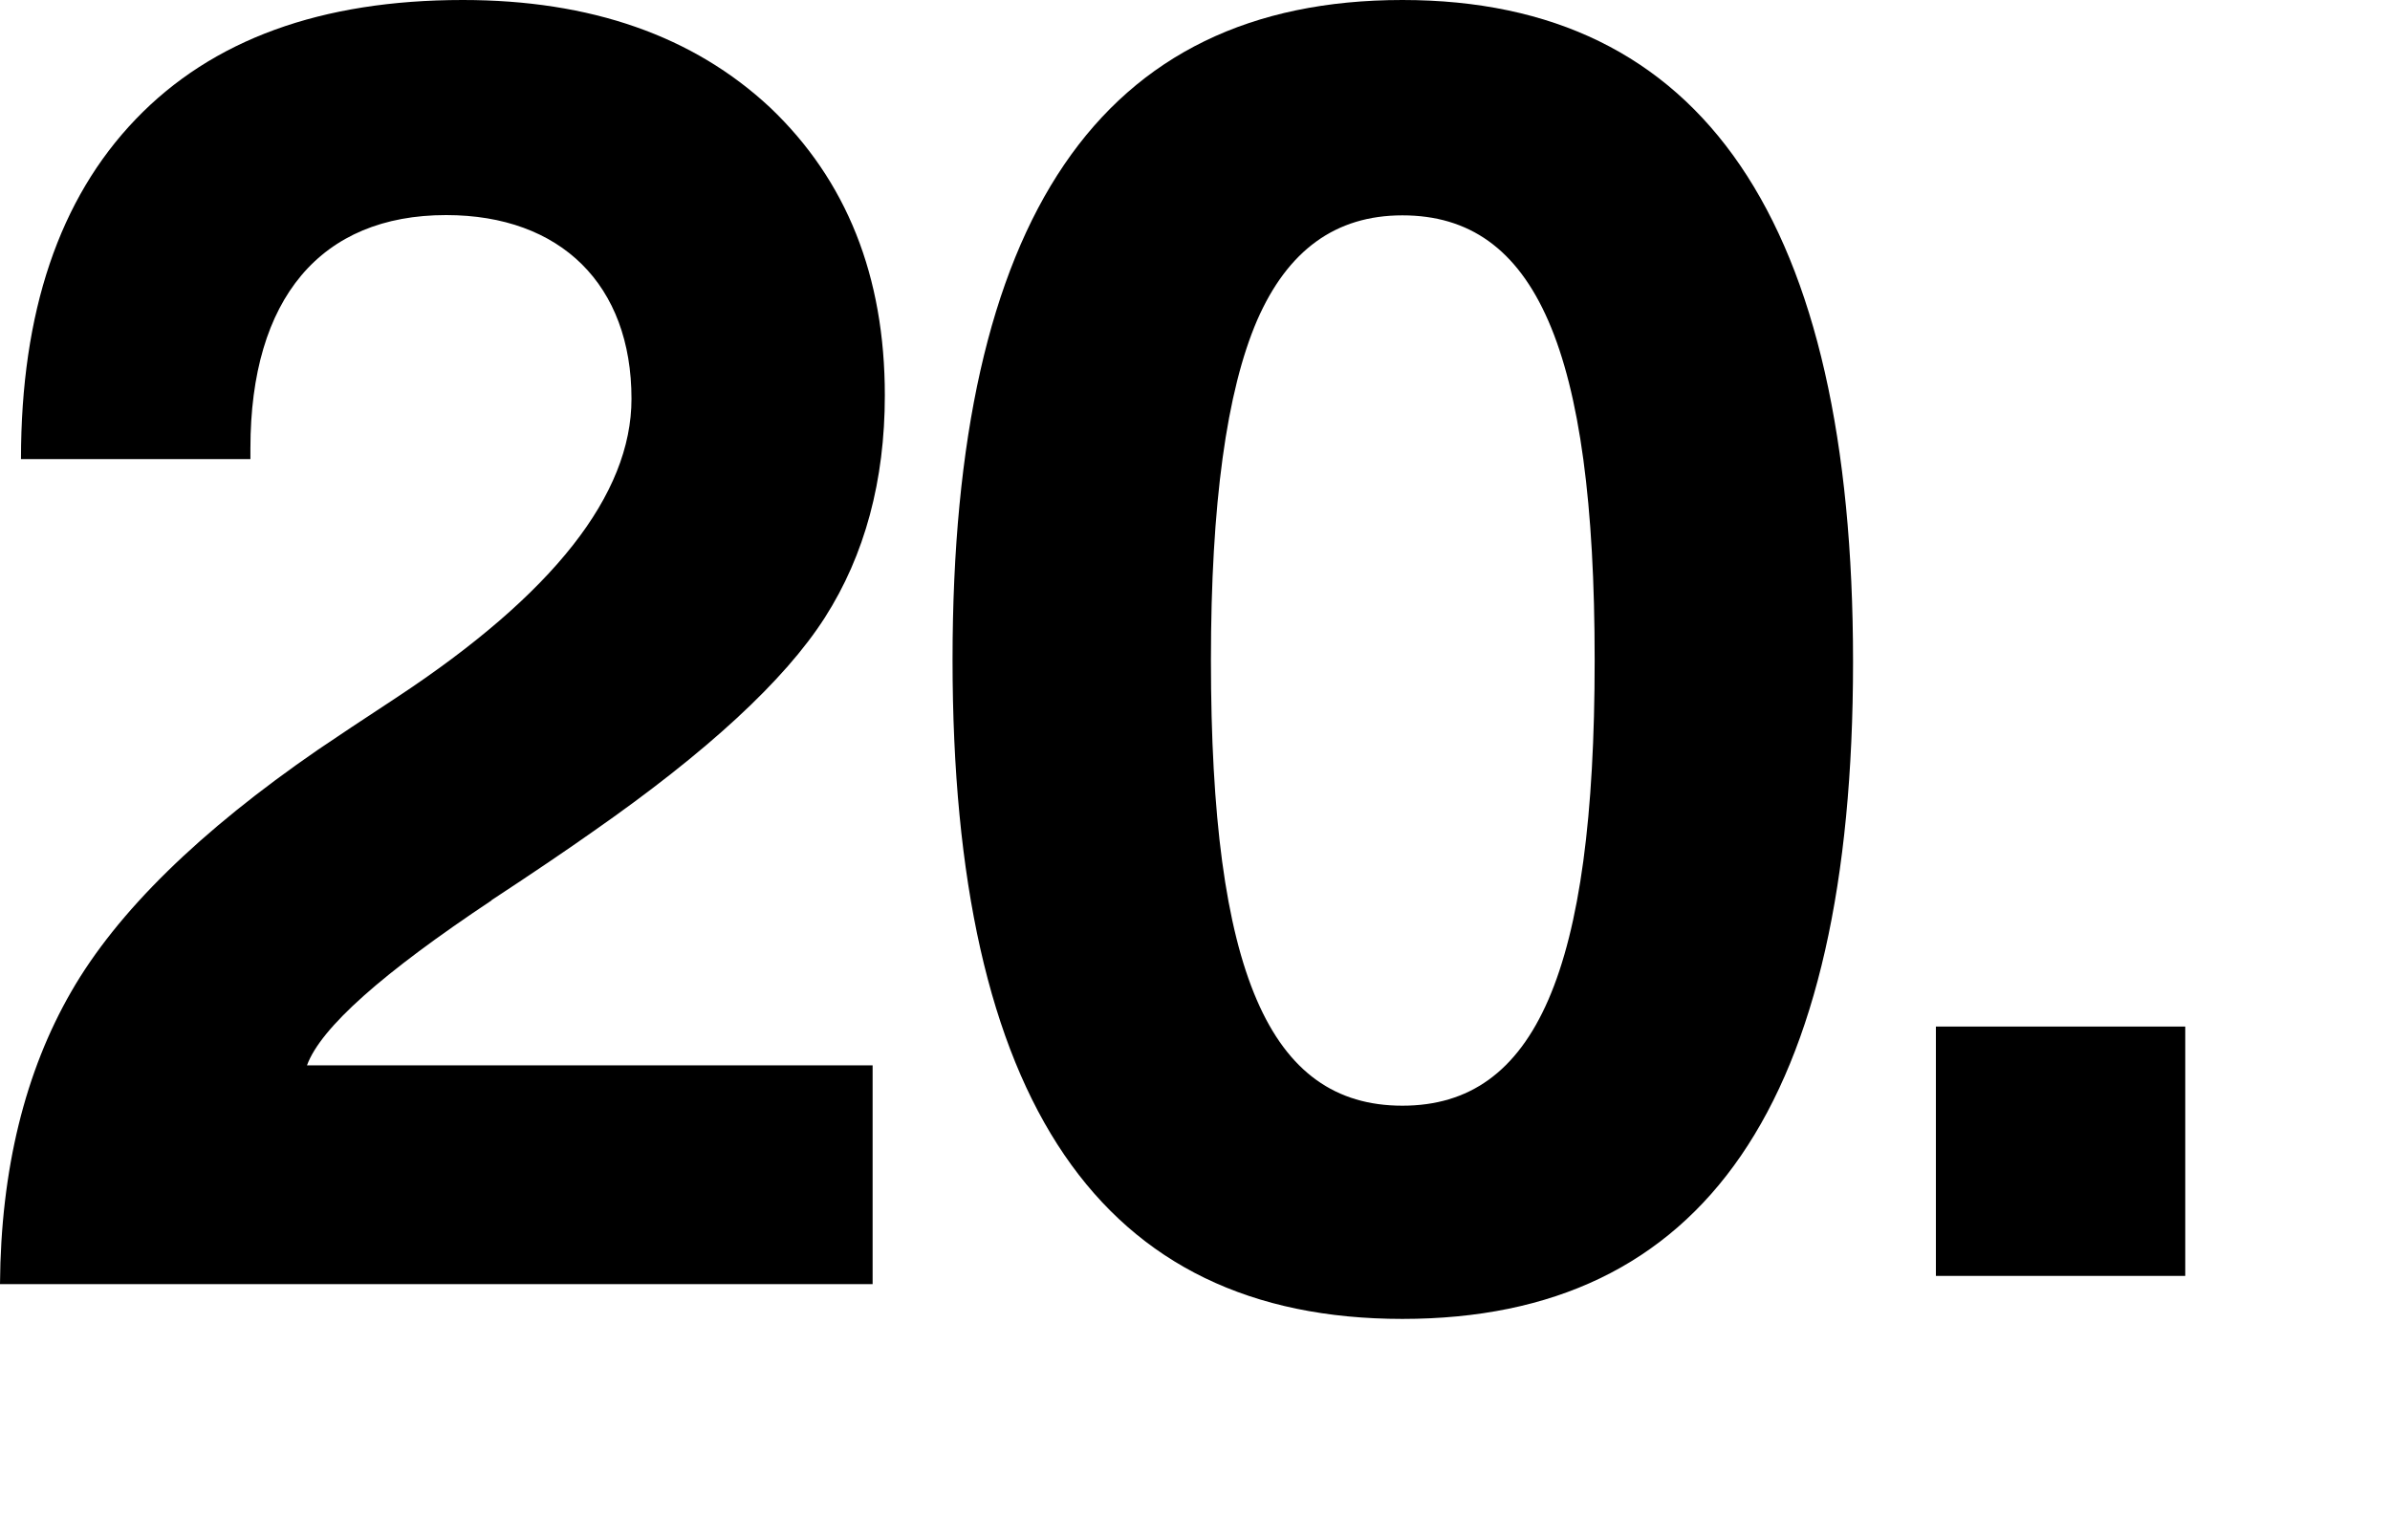
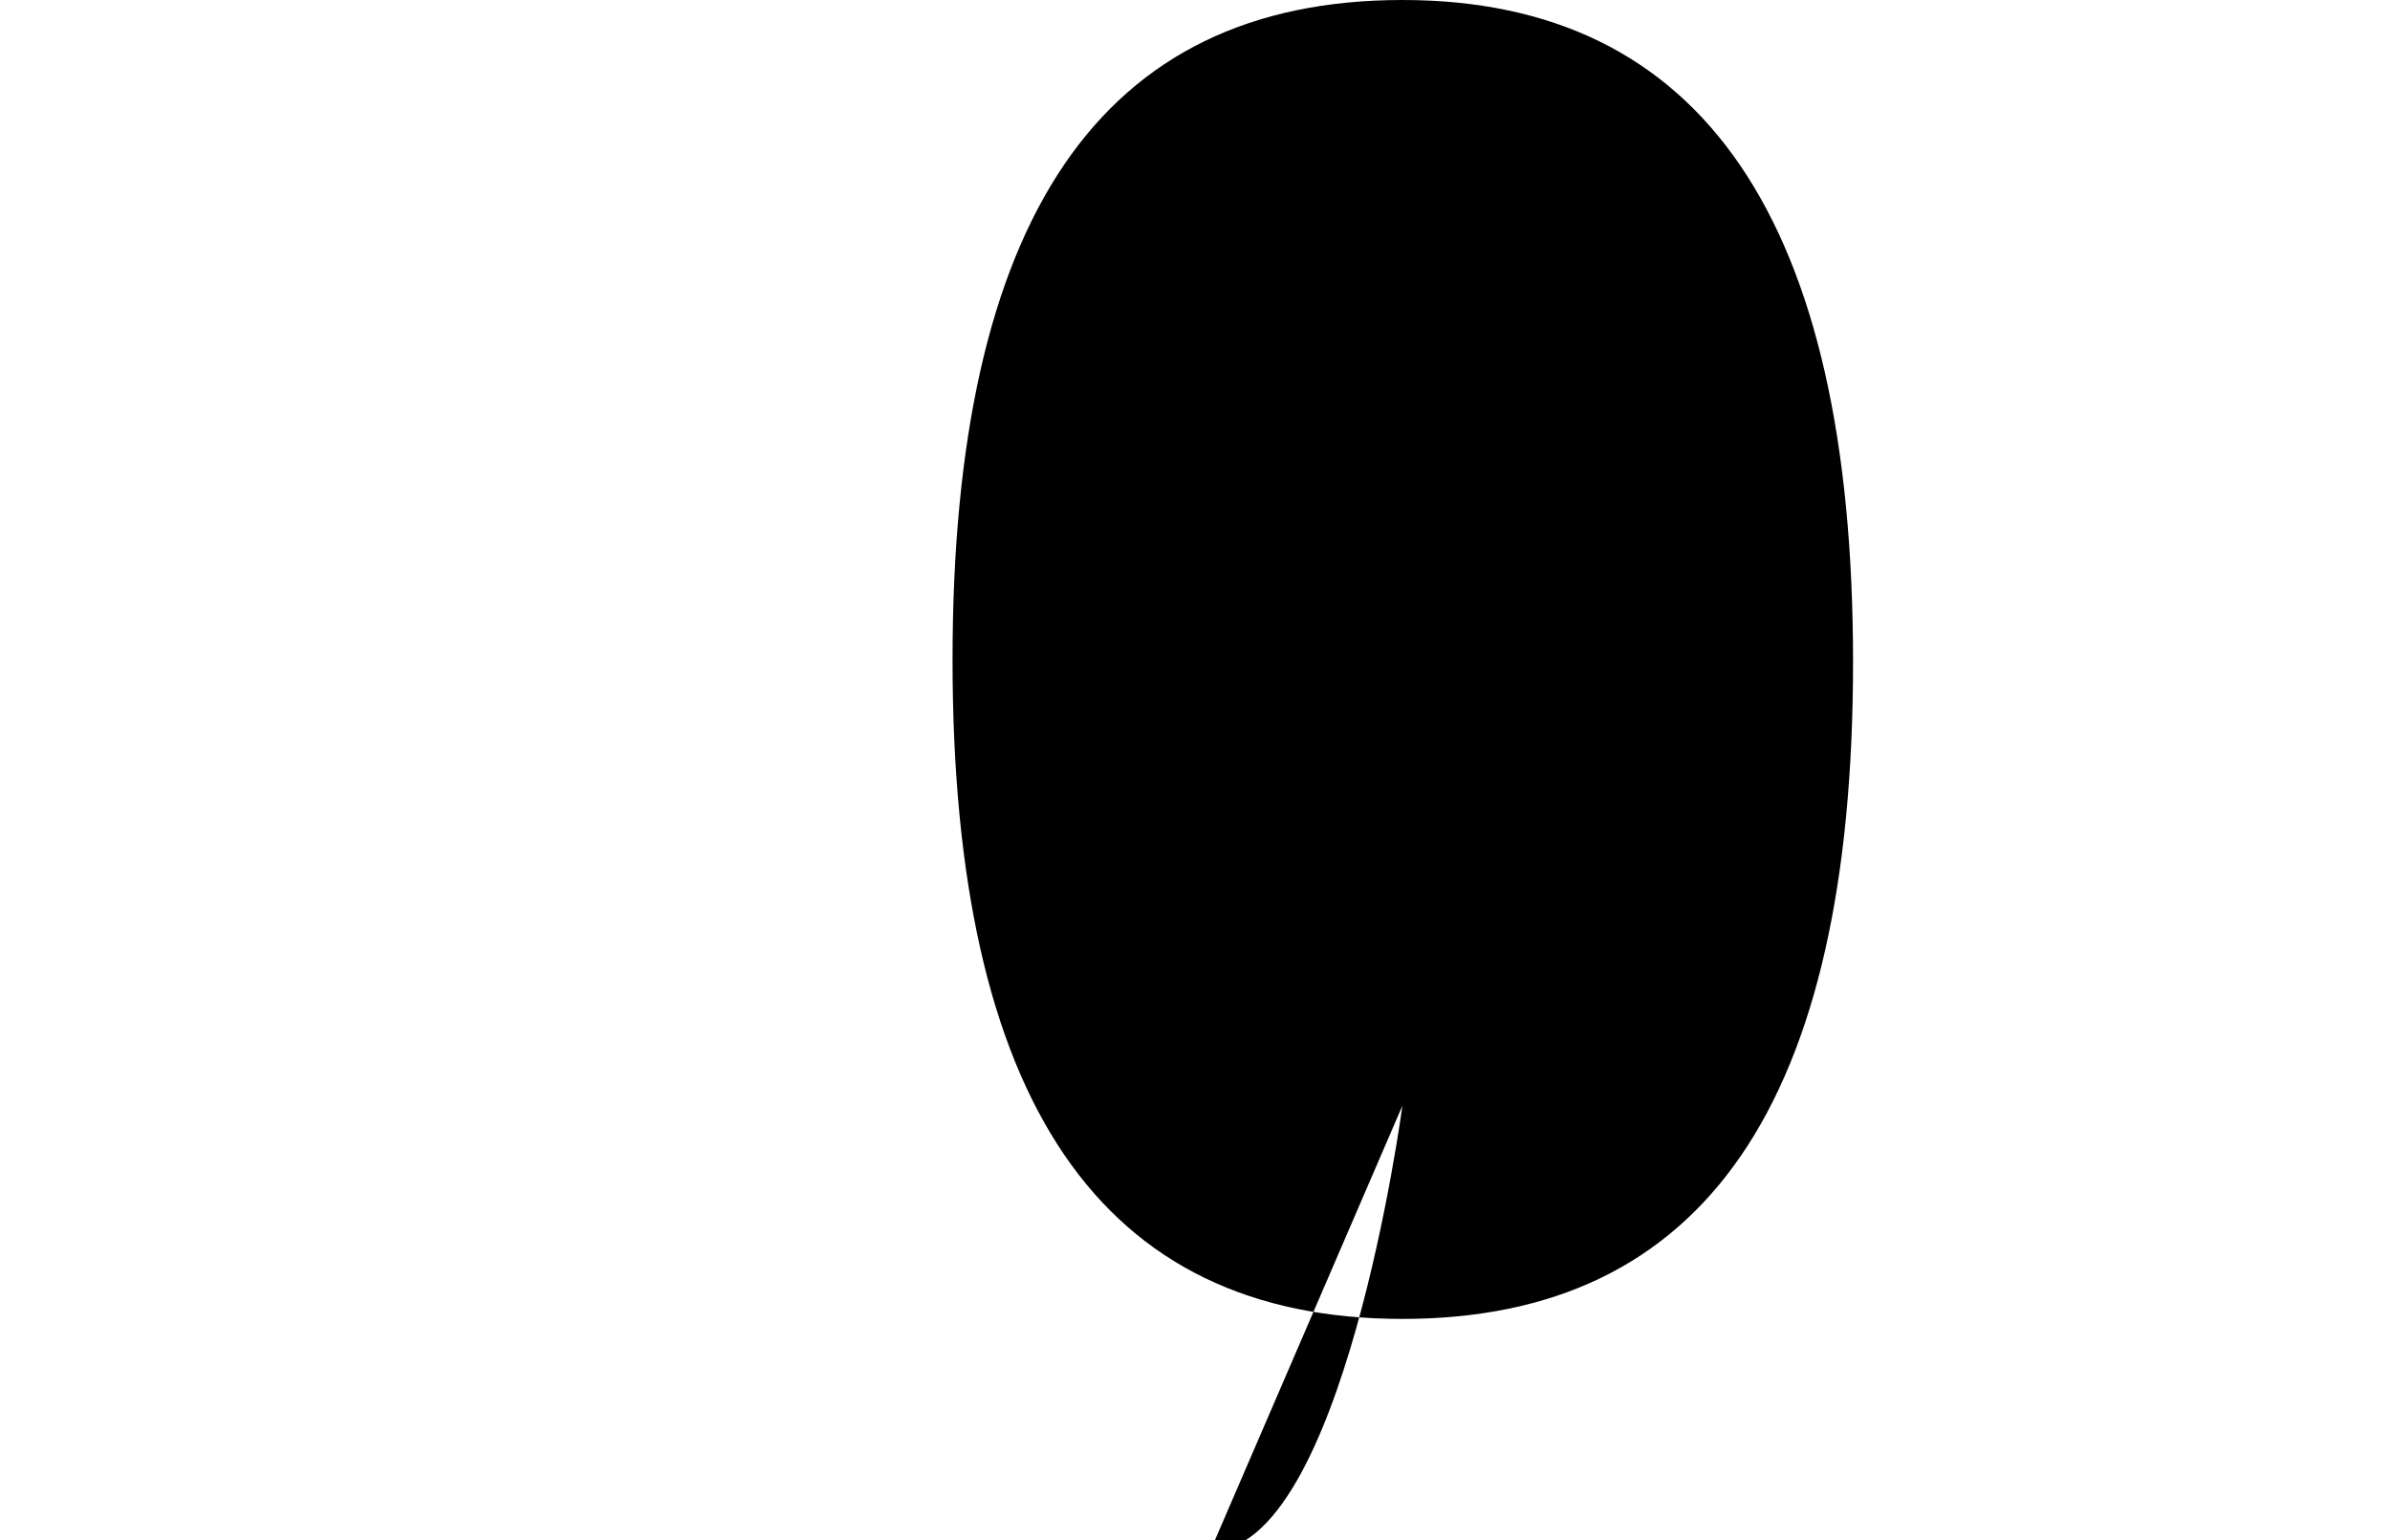
<svg xmlns="http://www.w3.org/2000/svg" viewBox="0 0 90 58">
  <defs>
    <style>
.cls-1 { fill: none; }
.cls-2 { clip-path: url(#sid2); }
</style>
    <clipPath id="sid2">
      <rect class="cls-1" width="90" height="58" />
    </clipPath>
  </defs>
  <g class="cls-2">
-     <path d="M18.51,33.9c1.6-1.05,2.88-1.92,3.8-2.57,4.32-3.01,7.24-5.71,8.75-8.07,1.51-2.36,2.26-5.17,2.26-8.37,0-4.49-1.44-8.1-4.32-10.84C26.11,1.35,22.24,0,17.43,0,12.09,0,7.99,1.49,5.11,4.49S.79,11.75,.79,17.29H9.43v-.41c0-5.64,2.65-8.78,7.37-8.78,4.32,0,6.98,2.63,6.98,6.92,0,3.61-2.95,7.36-8.85,11.25-1.28,.84-2.26,1.49-2.95,1.96-4.46,3.07-7.57,6.11-9.3,9.12C.95,40.35,.03,44.03,0,48.36H32.86v-8.24H11.56c.52-1.42,2.85-3.48,6.95-6.21Z" />
-     <path d="M52.81,0c-11.37,0-16.94,8.24-16.94,24.85s5.57,24.82,16.94,24.82,16.97-8.14,16.97-24.75S64.11,0,52.81,0Zm0,41.64c-5.01,0-7.21-5.03-7.21-16.78,0-5.88,.59-10.13,1.74-12.8,1.15-2.63,2.95-3.95,5.47-3.95,5.01,0,7.24,5.03,7.24,16.75s-2.23,16.78-7.24,16.78Z" />
-     <rect x="72.9" y="38.66" width="9.39" height="9.39" />
+     <path d="M52.81,0c-11.37,0-16.94,8.24-16.94,24.85s5.57,24.82,16.94,24.82,16.97-8.14,16.97-24.75S64.11,0,52.81,0Zm0,41.64s-2.23,16.78-7.24,16.78Z" />
  </g>
</svg>